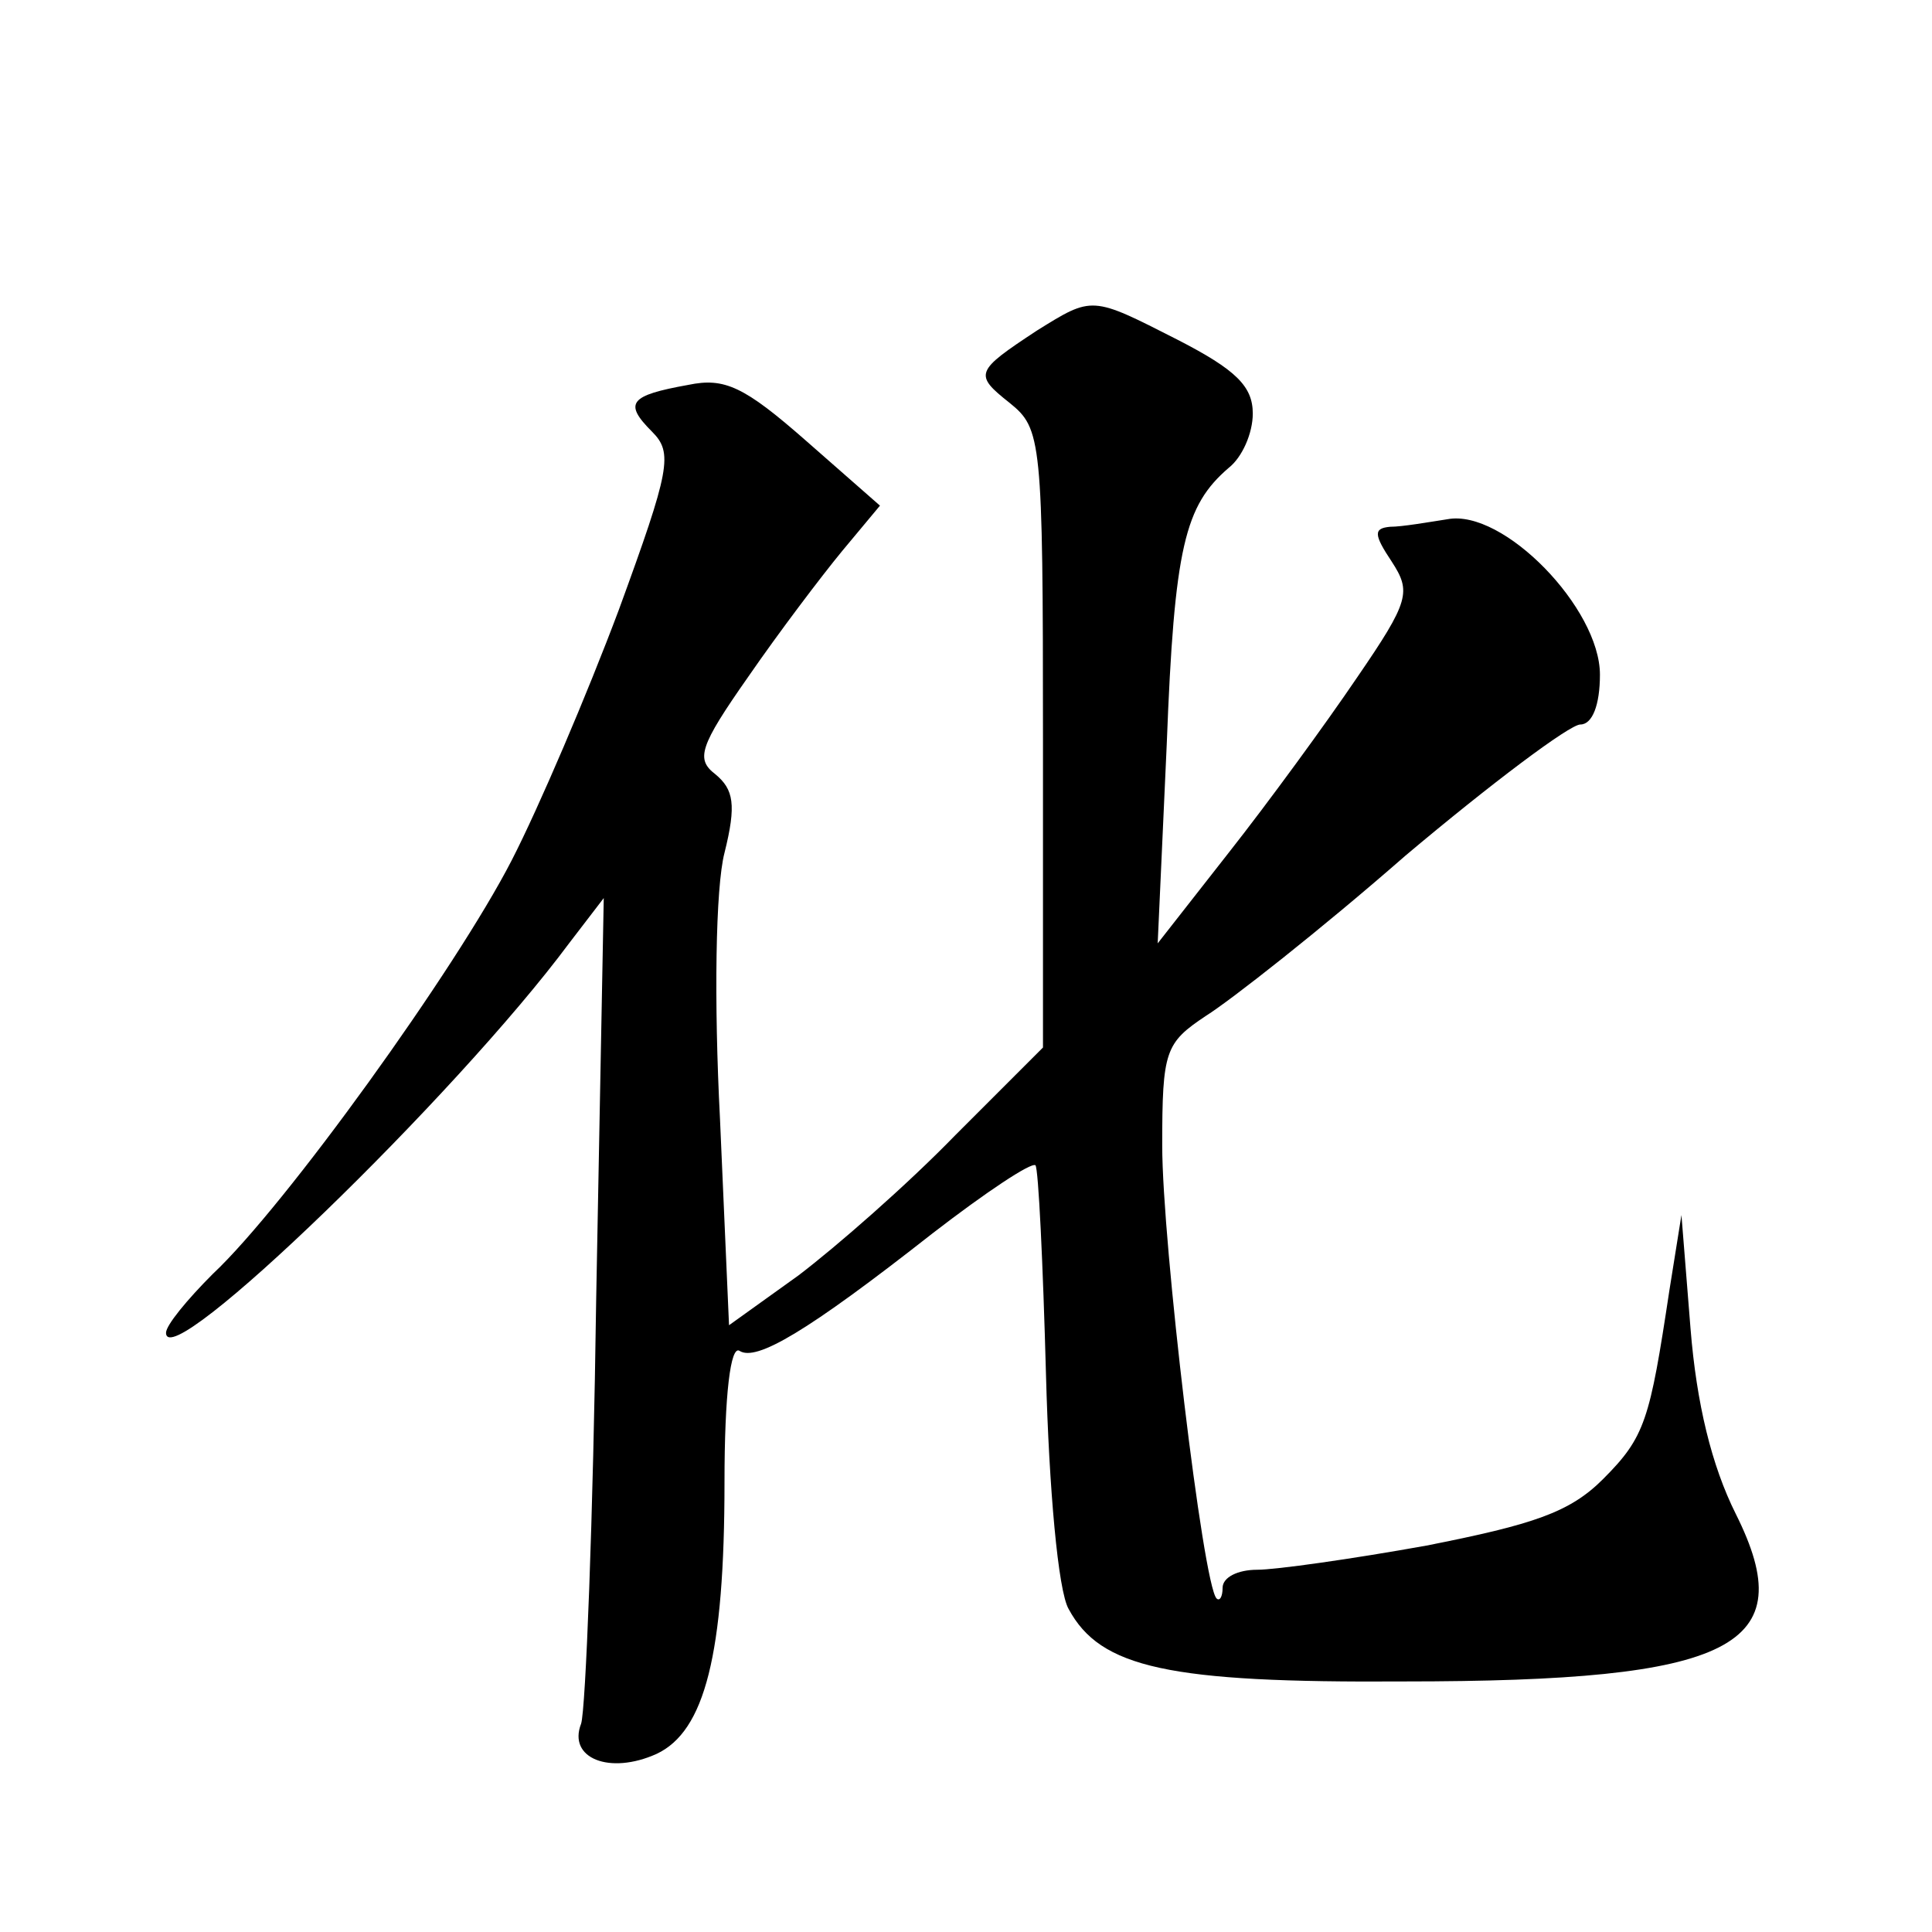
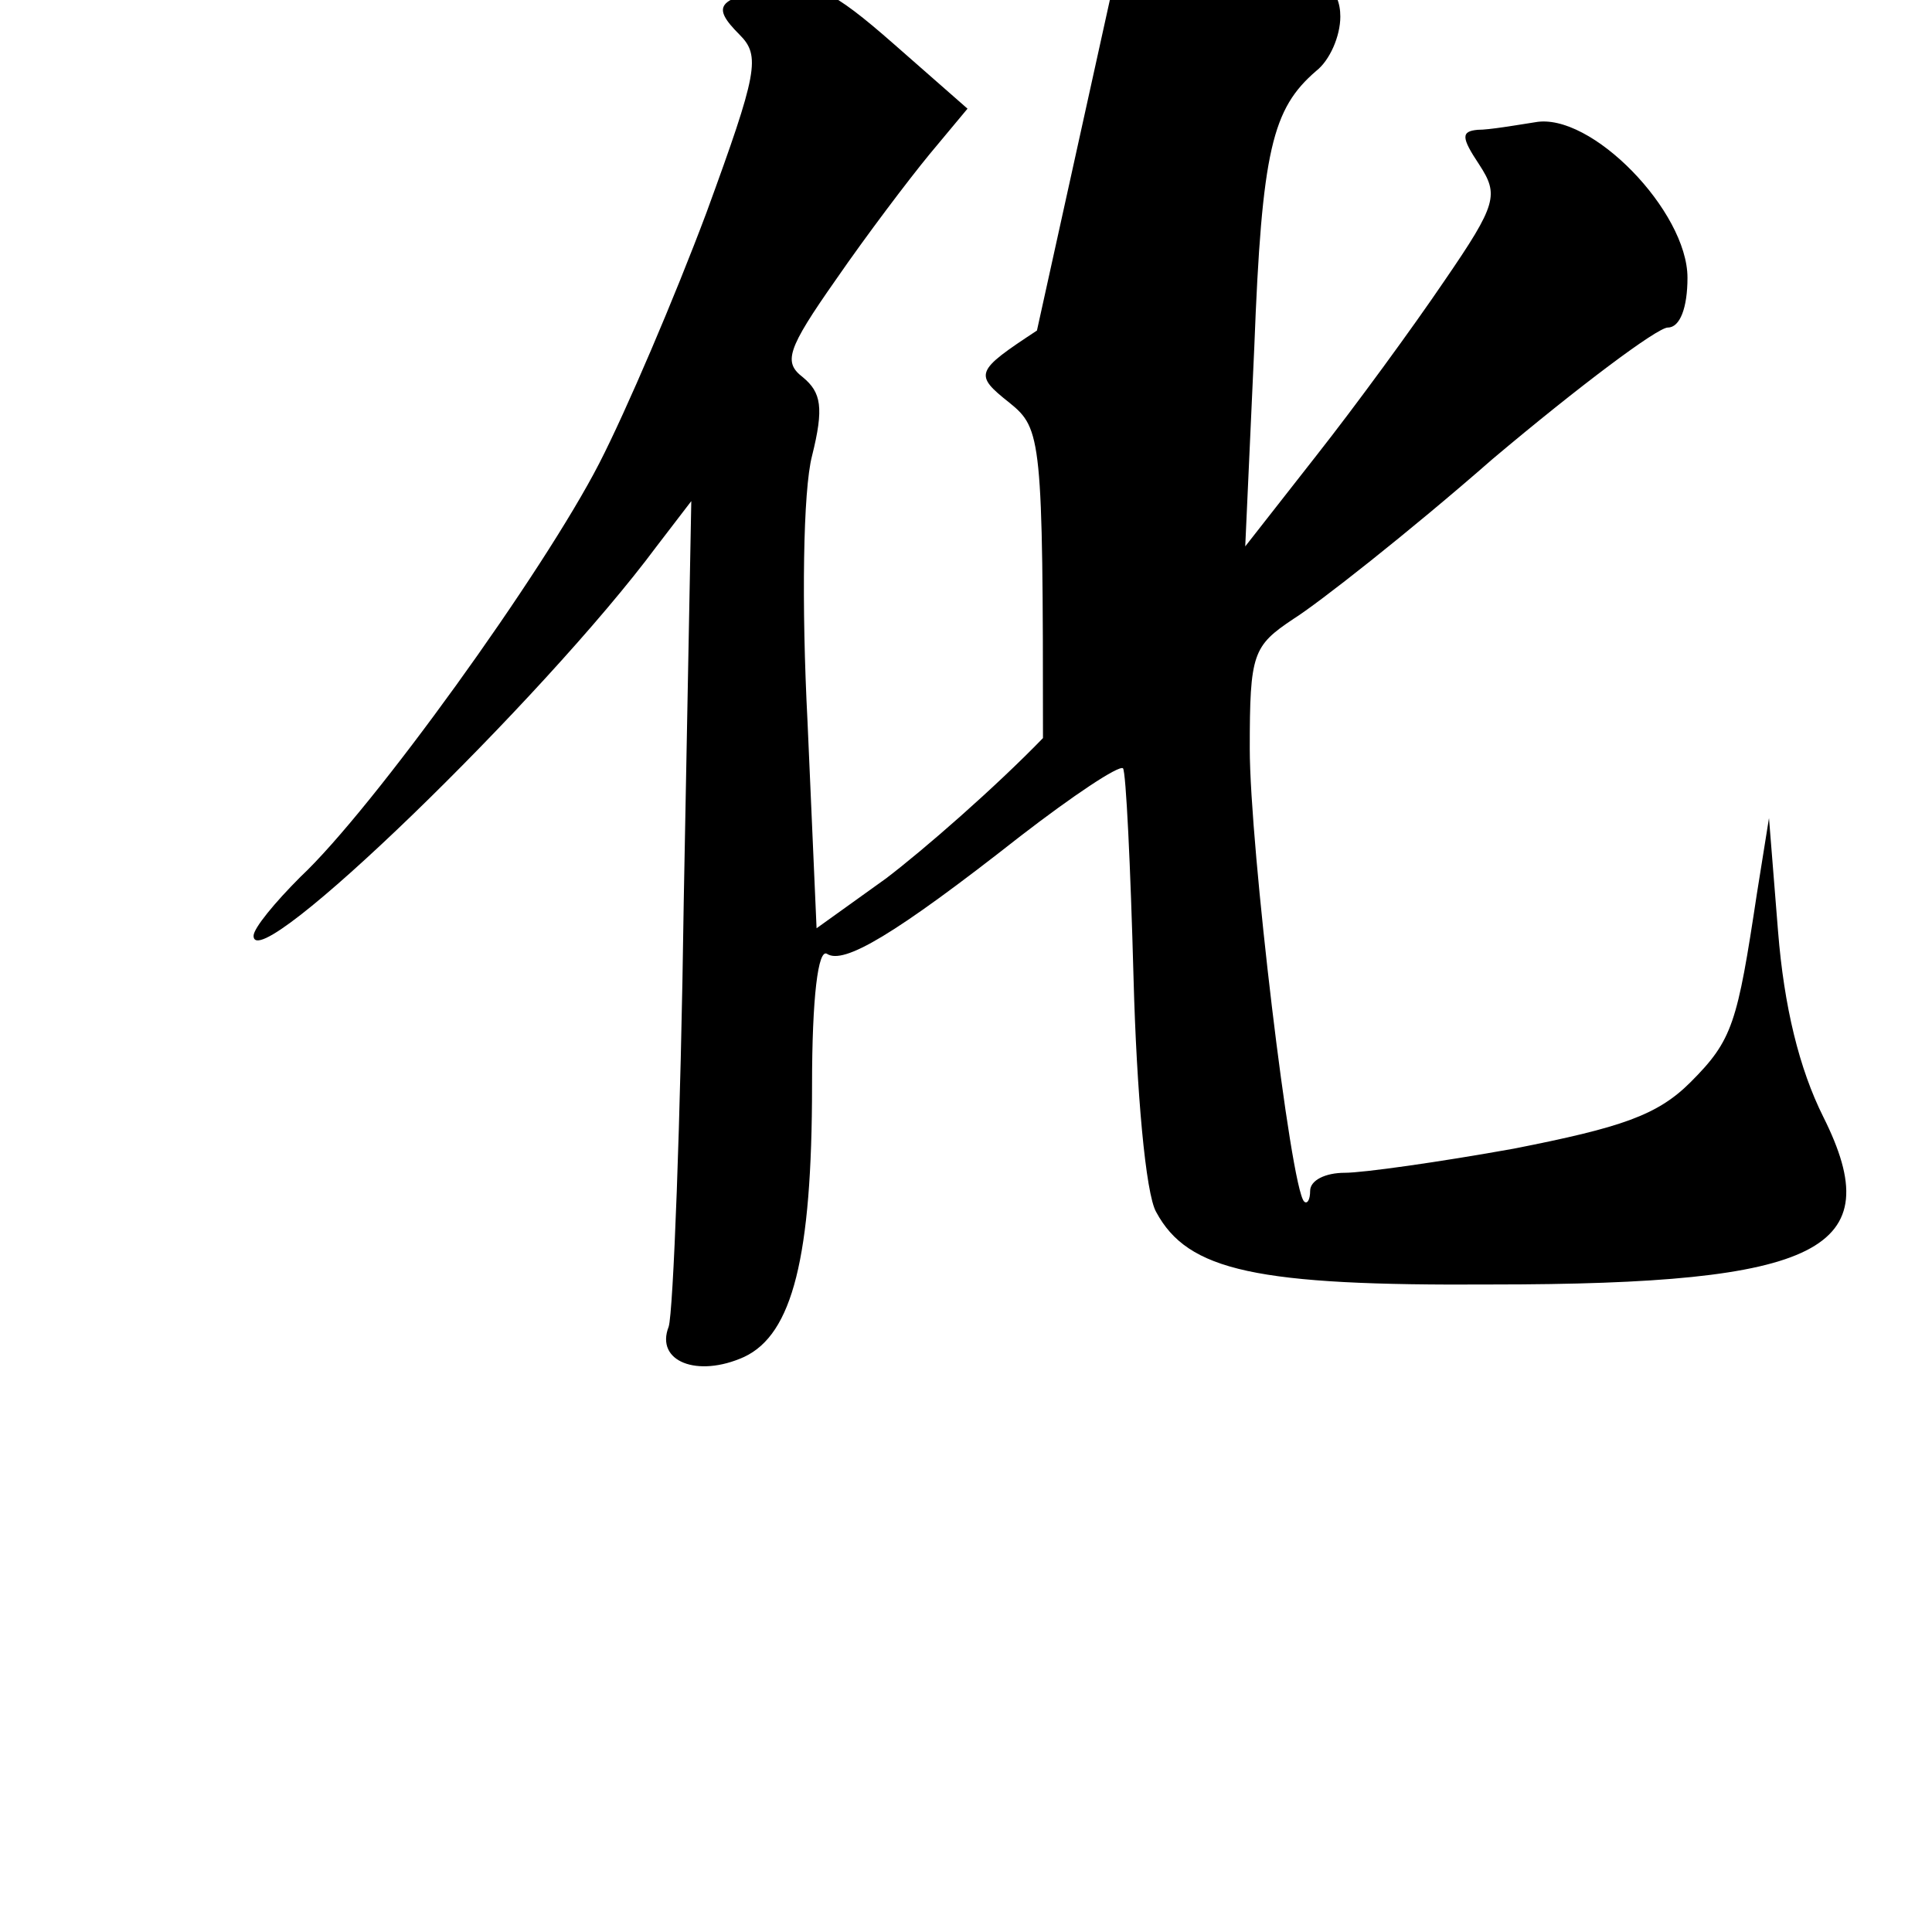
<svg xmlns="http://www.w3.org/2000/svg" version="1.0" width="128pt" height="128pt" viewBox="0 0 128 128" preserveAspectRatio="xMidYMid meet">
  <g transform="translate(0,128) scale(0.1,-0.1)" fill="#0" stroke="none">
-     <path d="M687 1061 c-41 -27 -42 -29 -18 -48 21 -17 22 -24 22 -222 l0 -205 -58 -58 c-32 -33 -79 -74 -104 -93 l-46 -33 -6 137 c-4 77 -3 153 3 176 8 32 6 42 -6 52 -13 10 -11 18 22 65 20 29 48 66 62 83 l25 30 -49 43 c-41 36 -54 42 -78 37 -39 -7 -43 -12 -24 -31 14 -14 12 -25 -22 -118 -21 -56 -53 -131 -71 -166 -37 -72 -150 -229 -198 -274 -17 -17 -31 -34 -31 -39 0 -29 192 157 267 258 l23 30 -5 -265 c-2 -146 -7 -273 -10 -282 -9 -23 19 -34 50 -20 32 15 45 66 45 180 0 58 4 91 10 87 11 -7 44 12 128 78 35 27 65 47 68 45 2 -2 5 -65 7 -139 2 -75 8 -143 15 -155 21 -39 66 -49 222 -48 219 0 264 23 220 111 -16 32 -26 73 -30 123 l-6 75 -8 -50 c-13 -86 -16 -97 -44 -125 -22 -22 -46 -30 -117 -44 -50 -9 -100 -16 -112 -16 -13 0 -23 -5 -23 -12 0 -6 -2 -9 -4 -7 -9 9 -36 236 -36 300 0 63 2 68 29 86 16 10 76 57 132 106 57 48 109 87 116 87 8 0 13 13 13 33 0 44 -64 110 -101 103 -13 -2 -30 -5 -38 -5 -11 -1 -11 -5 1 -23 13 -20 12 -26 -23 -77 -21 -31 -59 -83 -85 -116 l-47 -60 6 132 c5 131 12 158 41 183 9 7 16 23 16 36 0 18 -11 29 -50 49 -57 29 -56 29 -93 6z" />
+     <path d="M687 1061 c-41 -27 -42 -29 -18 -48 21 -17 22 -24 22 -222 c-32 -33 -79 -74 -104 -93 l-46 -33 -6 137 c-4 77 -3 153 3 176 8 32 6 42 -6 52 -13 10 -11 18 22 65 20 29 48 66 62 83 l25 30 -49 43 c-41 36 -54 42 -78 37 -39 -7 -43 -12 -24 -31 14 -14 12 -25 -22 -118 -21 -56 -53 -131 -71 -166 -37 -72 -150 -229 -198 -274 -17 -17 -31 -34 -31 -39 0 -29 192 157 267 258 l23 30 -5 -265 c-2 -146 -7 -273 -10 -282 -9 -23 19 -34 50 -20 32 15 45 66 45 180 0 58 4 91 10 87 11 -7 44 12 128 78 35 27 65 47 68 45 2 -2 5 -65 7 -139 2 -75 8 -143 15 -155 21 -39 66 -49 222 -48 219 0 264 23 220 111 -16 32 -26 73 -30 123 l-6 75 -8 -50 c-13 -86 -16 -97 -44 -125 -22 -22 -46 -30 -117 -44 -50 -9 -100 -16 -112 -16 -13 0 -23 -5 -23 -12 0 -6 -2 -9 -4 -7 -9 9 -36 236 -36 300 0 63 2 68 29 86 16 10 76 57 132 106 57 48 109 87 116 87 8 0 13 13 13 33 0 44 -64 110 -101 103 -13 -2 -30 -5 -38 -5 -11 -1 -11 -5 1 -23 13 -20 12 -26 -23 -77 -21 -31 -59 -83 -85 -116 l-47 -60 6 132 c5 131 12 158 41 183 9 7 16 23 16 36 0 18 -11 29 -50 49 -57 29 -56 29 -93 6z" />
  </g>
</svg>